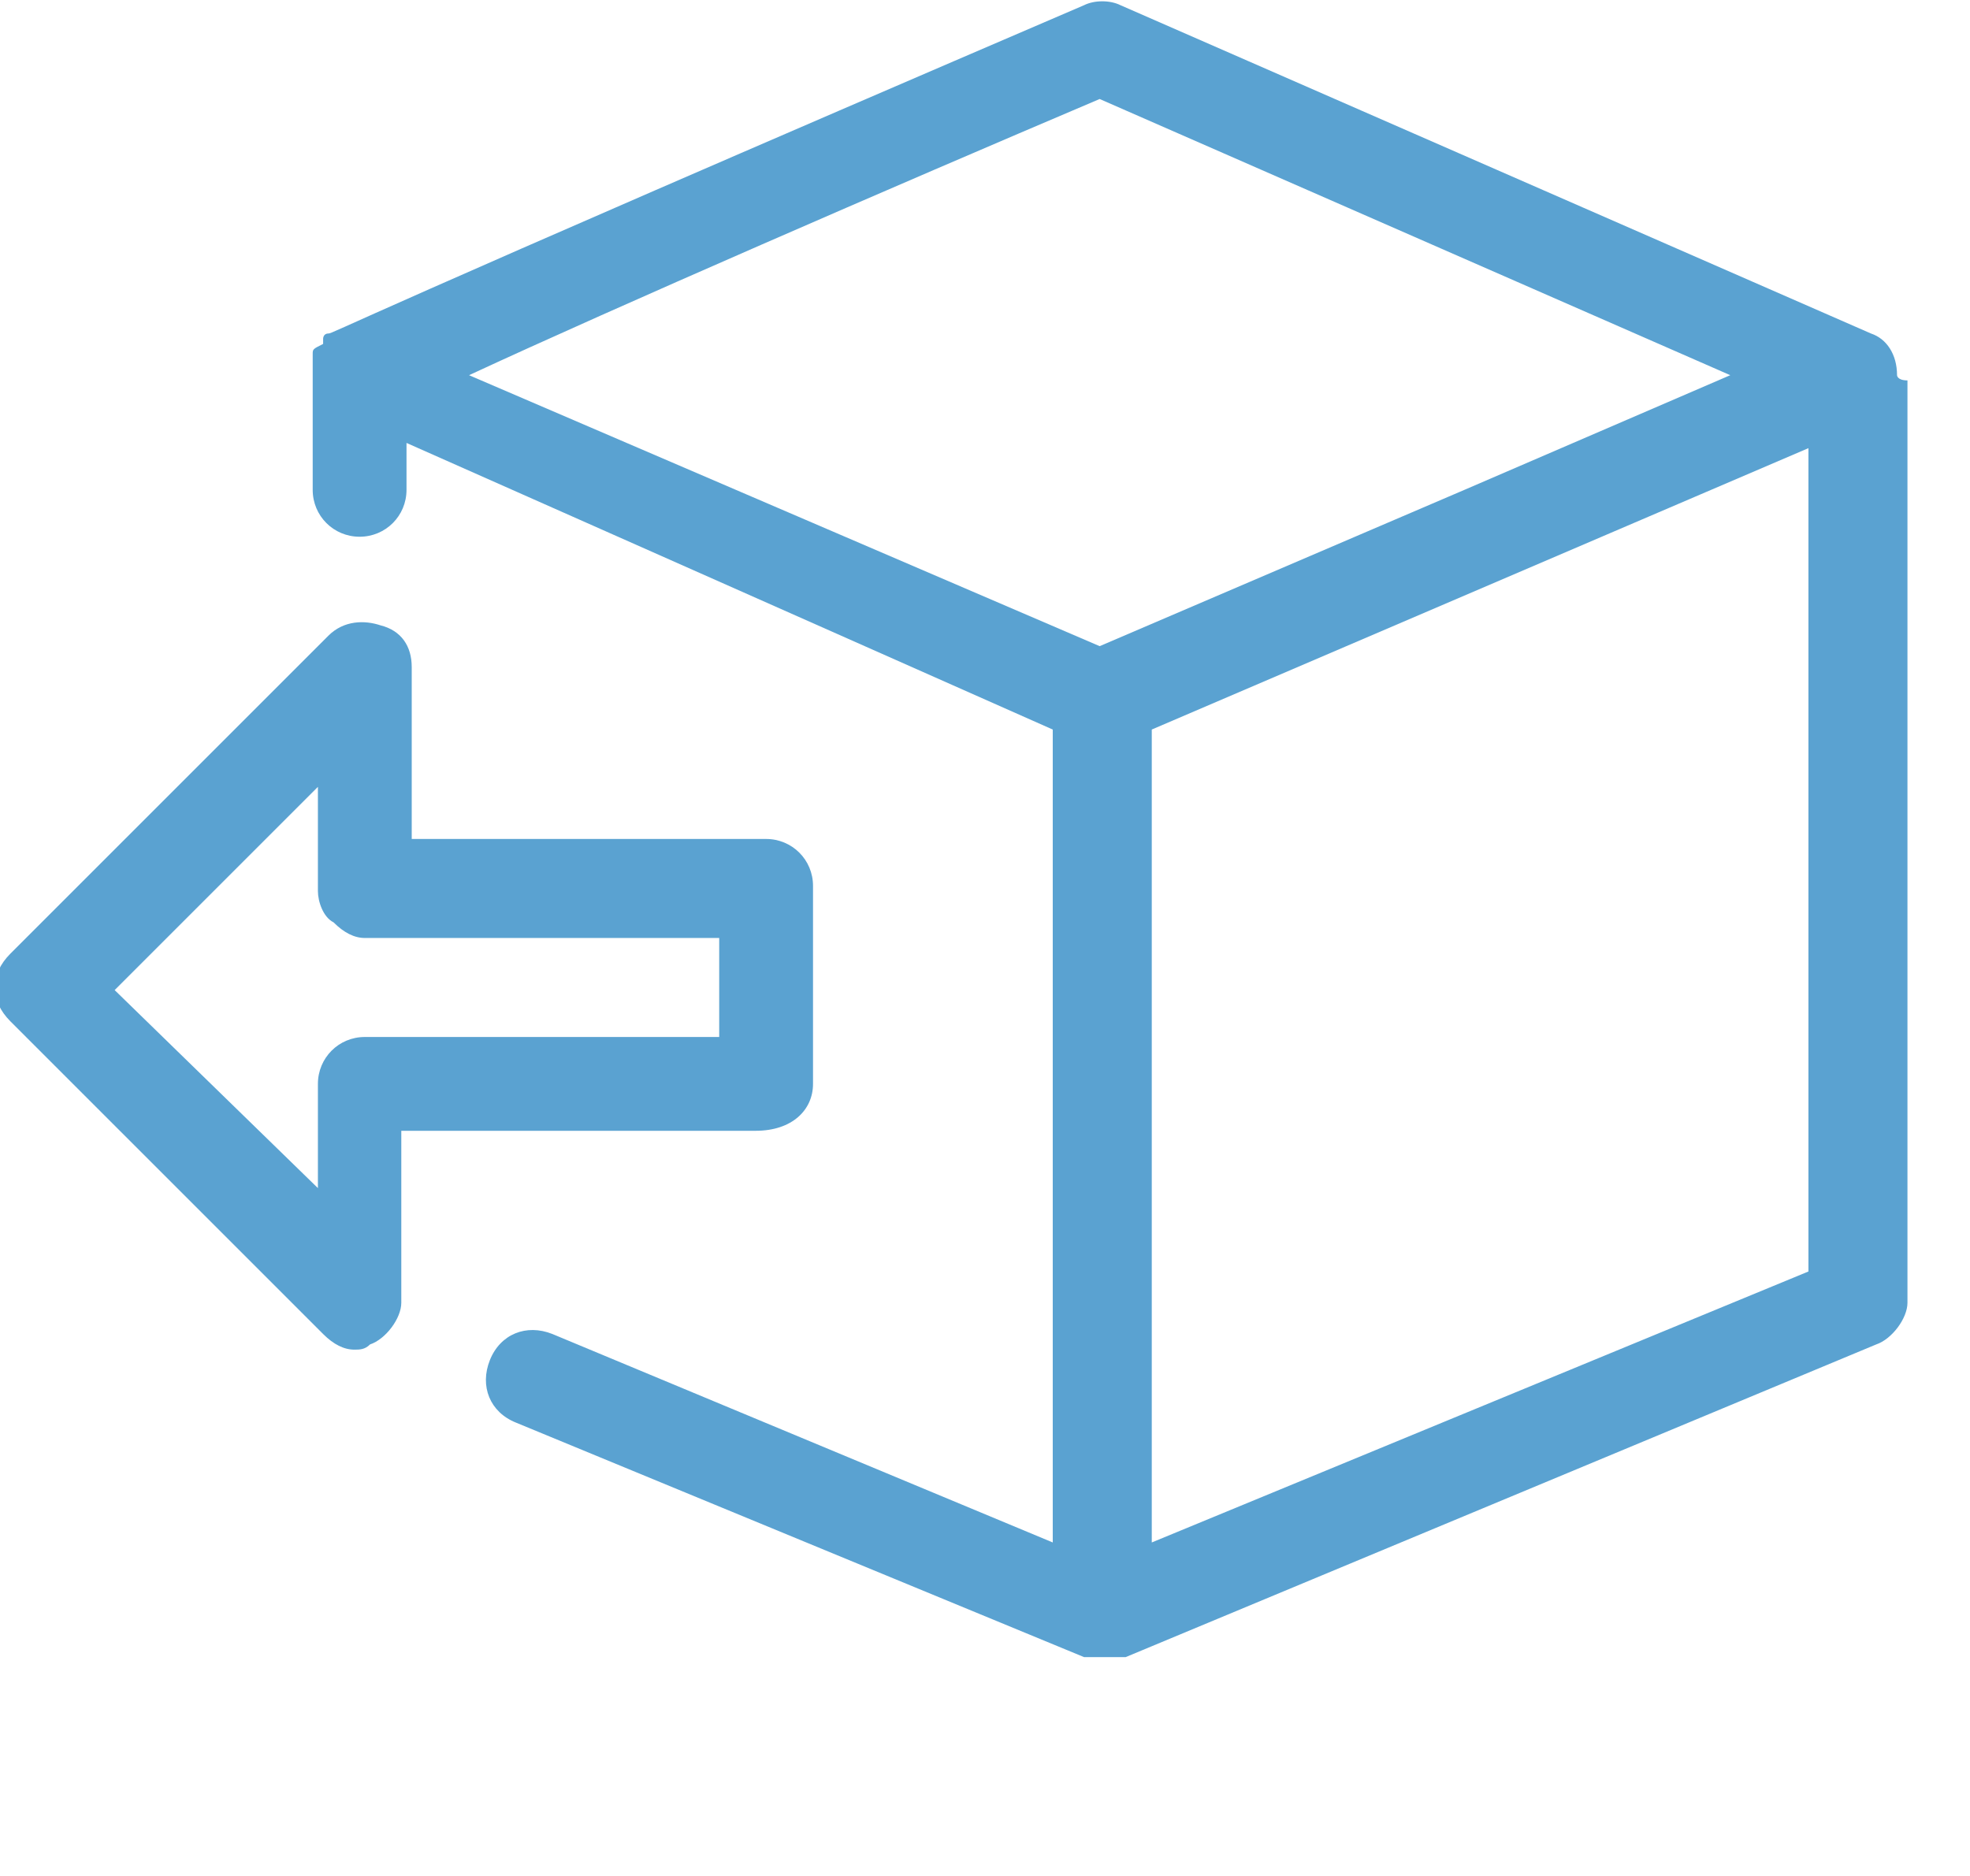
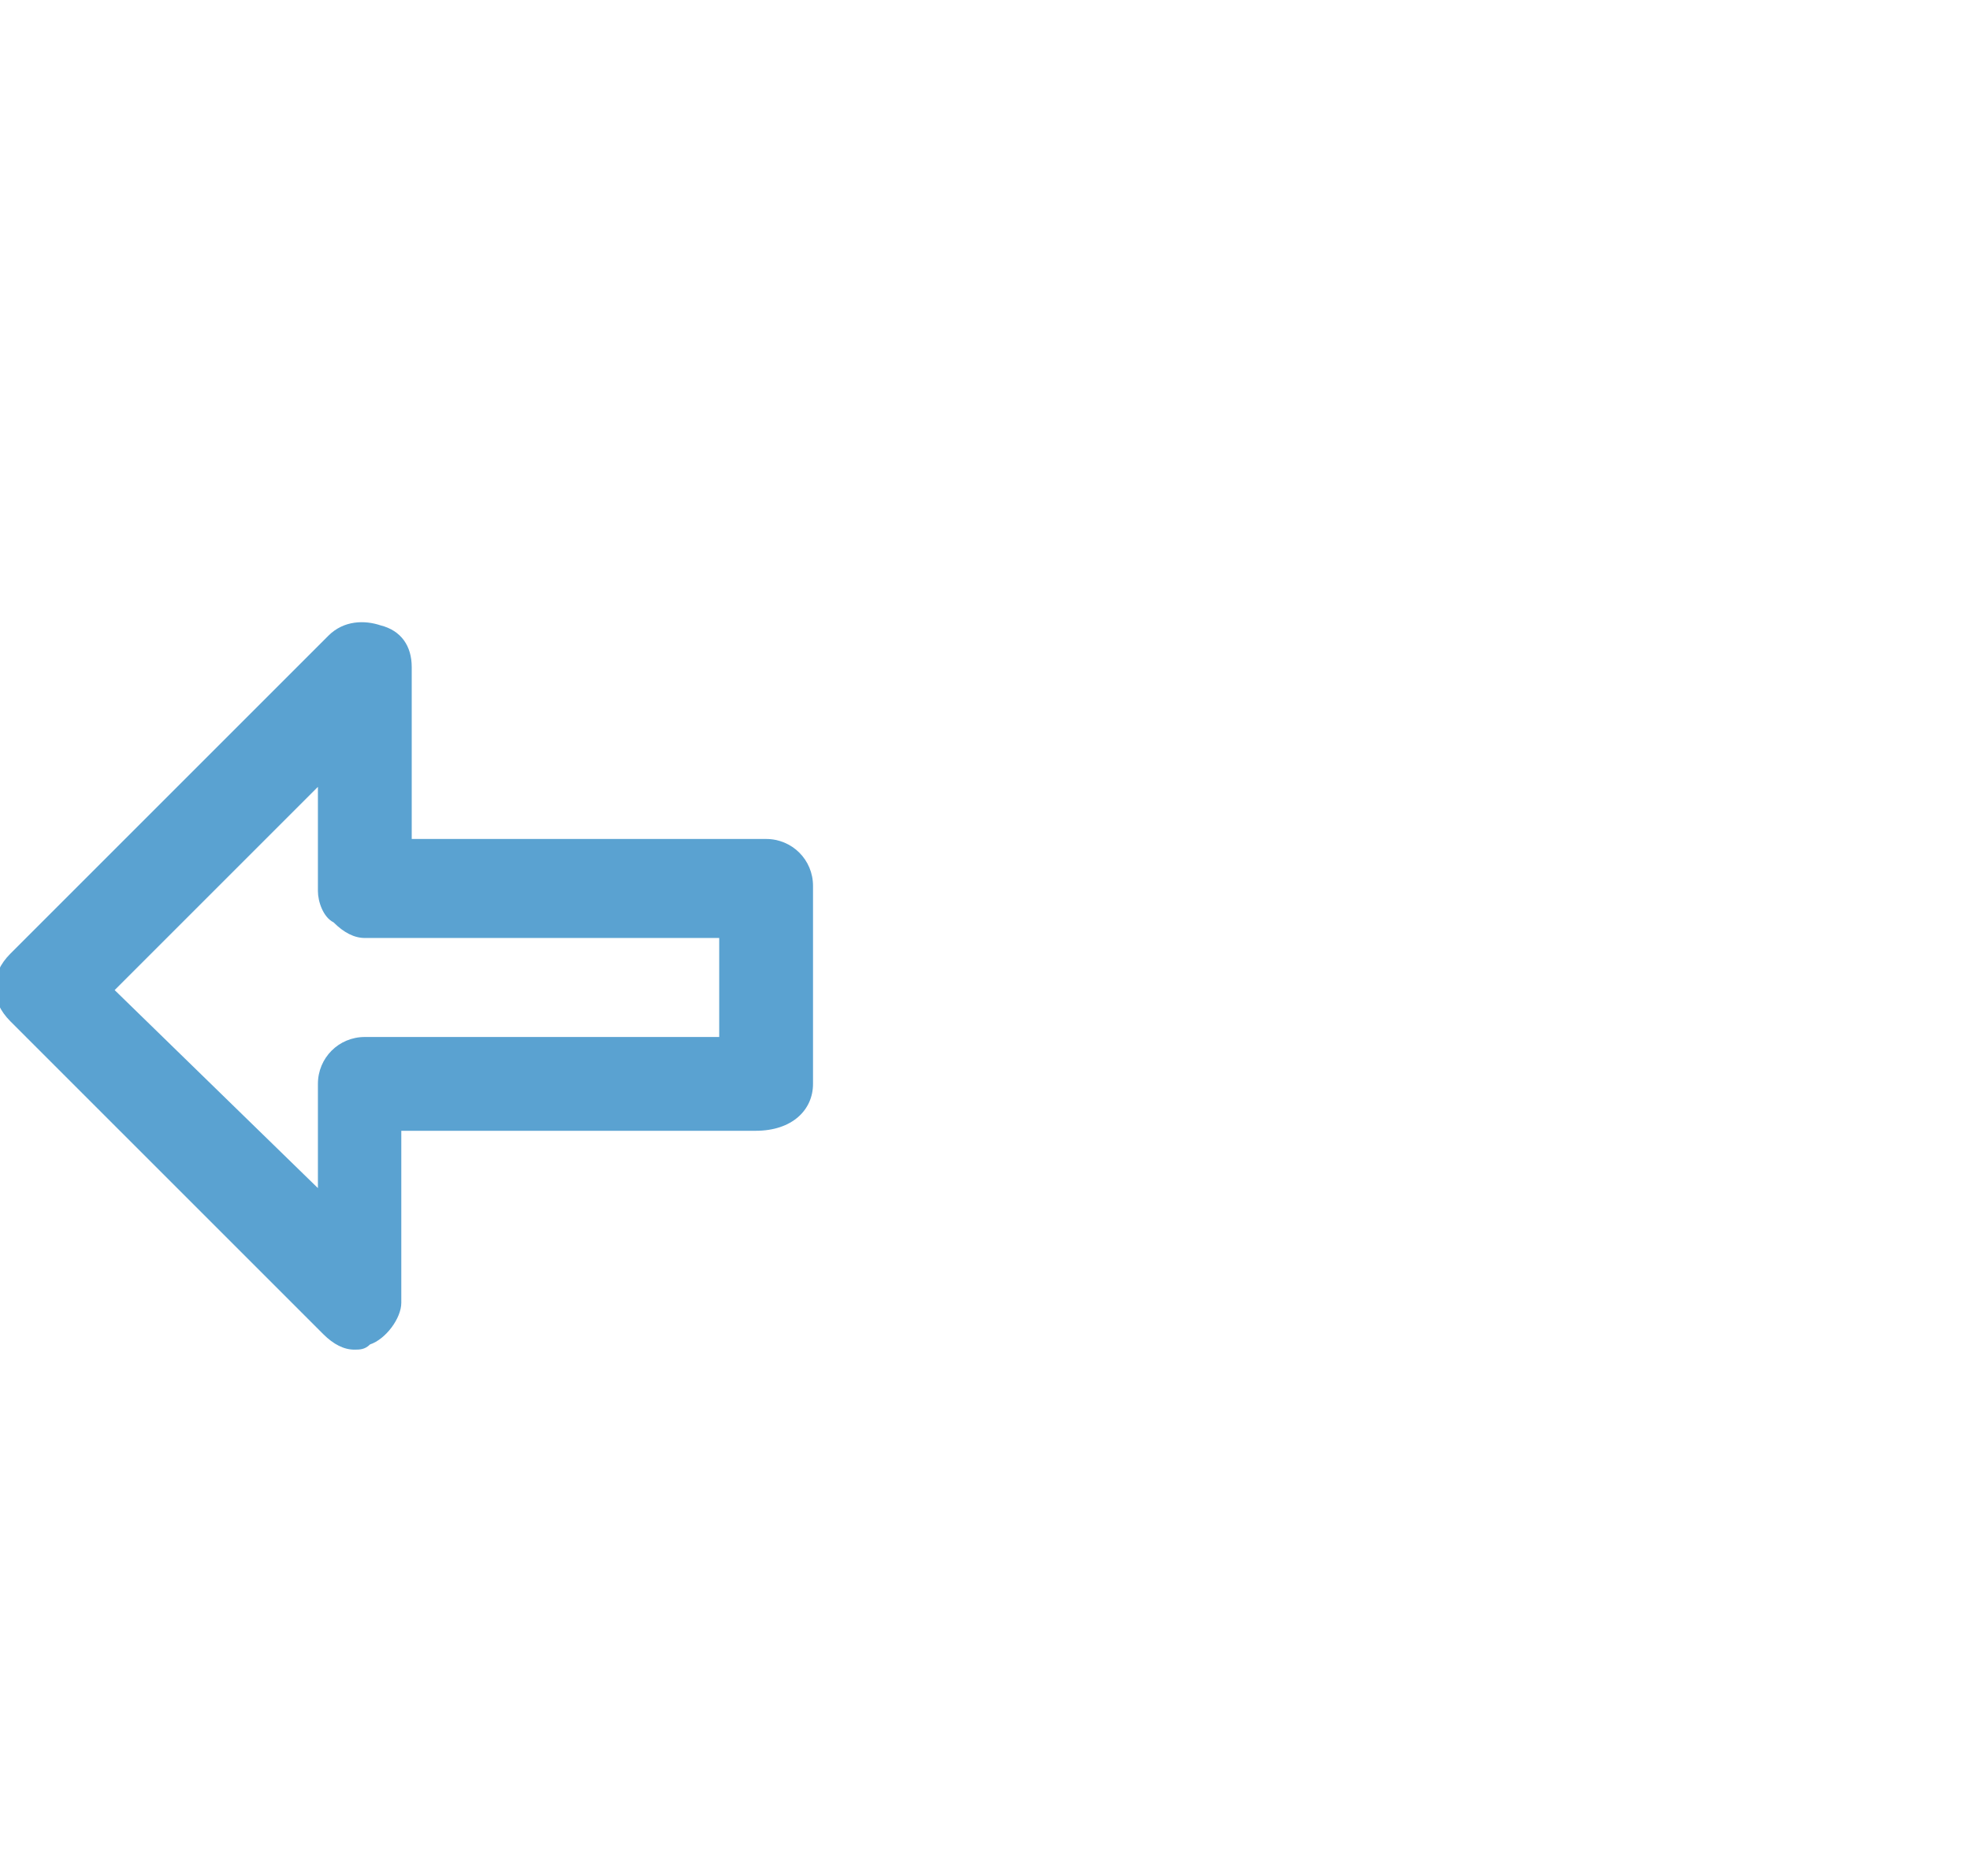
<svg xmlns="http://www.w3.org/2000/svg" version="1.1" id="Слой_1" x="0px" y="0px" viewBox="0 0 37.8 36" enable-background="new 0 0 37.8 36" xml:space="preserve">
  <g id="return">
-     <path fill="#5aa2d1" d="M36.4,7.2c0-0.4-0.2-0.7-0.5-0.8L21.5,0.1C21.3,0,21,0,20.8,0.1C6.6,6.2,6.4,6.4,6.3,6.4c0,0,0,0,0,0   c-0.1,0-0.1,0.1-0.1,0.1c0,0,0,0,0,0.1C6,6.7,6,6.7,6,6.8c0,0,0,0.1,0,0.1c0,0,0,0.1,0,0.1c0,0,0,0.1,0,0.1c0,0,0,0.1,0,0.1v2.2   c0,0.5,0.4,0.9,0.9,0.9s0.9-0.4,0.9-0.9V8.5L20.2,14v15.6l-9.6-4c-0.5-0.2-1,0-1.2,0.5c-0.2,0.5,0,1,0.5,1.2l10.9,4.5   c0,0,0,0,0.1,0c0.1,0,0.1,0,0.2,0c0,0,0,0,0.1,0c0,0,0,0,0,0s0,0,0,0c0,0,0,0,0.1,0c0.1,0,0.1,0,0.2,0c0,0,0,0,0.1,0l14.4-6   c0.3-0.1,0.6-0.5,0.6-0.8V7.3C36.4,7.3,36.4,7.2,36.4,7.2z M21.1,1.9l12.1,5.3l-5.1,2.2l-7,3L9,7.2C11.8,5.9,17.1,3.6,21.1,1.9z    M22.1,29.6V14l6.3-2.7l6.3-2.7v15.8L22.1,29.6z" />
    <path fill="#5aa2d1" d="M15.6,20.8V17c0-0.5-0.4-0.9-0.9-0.9H7.9l0-3.3c0-0.4-0.2-0.7-0.6-0.8c-0.3-0.1-0.7-0.1-1,0.2l-6.1,6.1   c-0.4,0.4-0.4,0.9,0,1.3l6,6c0.2,0.2,0.4,0.3,0.6,0.3c0.1,0,0.2,0,0.3-0.1c0.3-0.1,0.6-0.5,0.6-0.8l0-3.3h6.8   C15.2,21.7,15.6,21.3,15.6,20.8z M13.8,19.9H7c-0.5,0-0.9,0.4-0.9,0.9l0,2L2.2,19l3.9-3.9l0,2c0,0.2,0.1,0.5,0.3,0.6   c0.2,0.2,0.4,0.3,0.6,0.3h6.8V19.9z" />
  </g>
</svg>